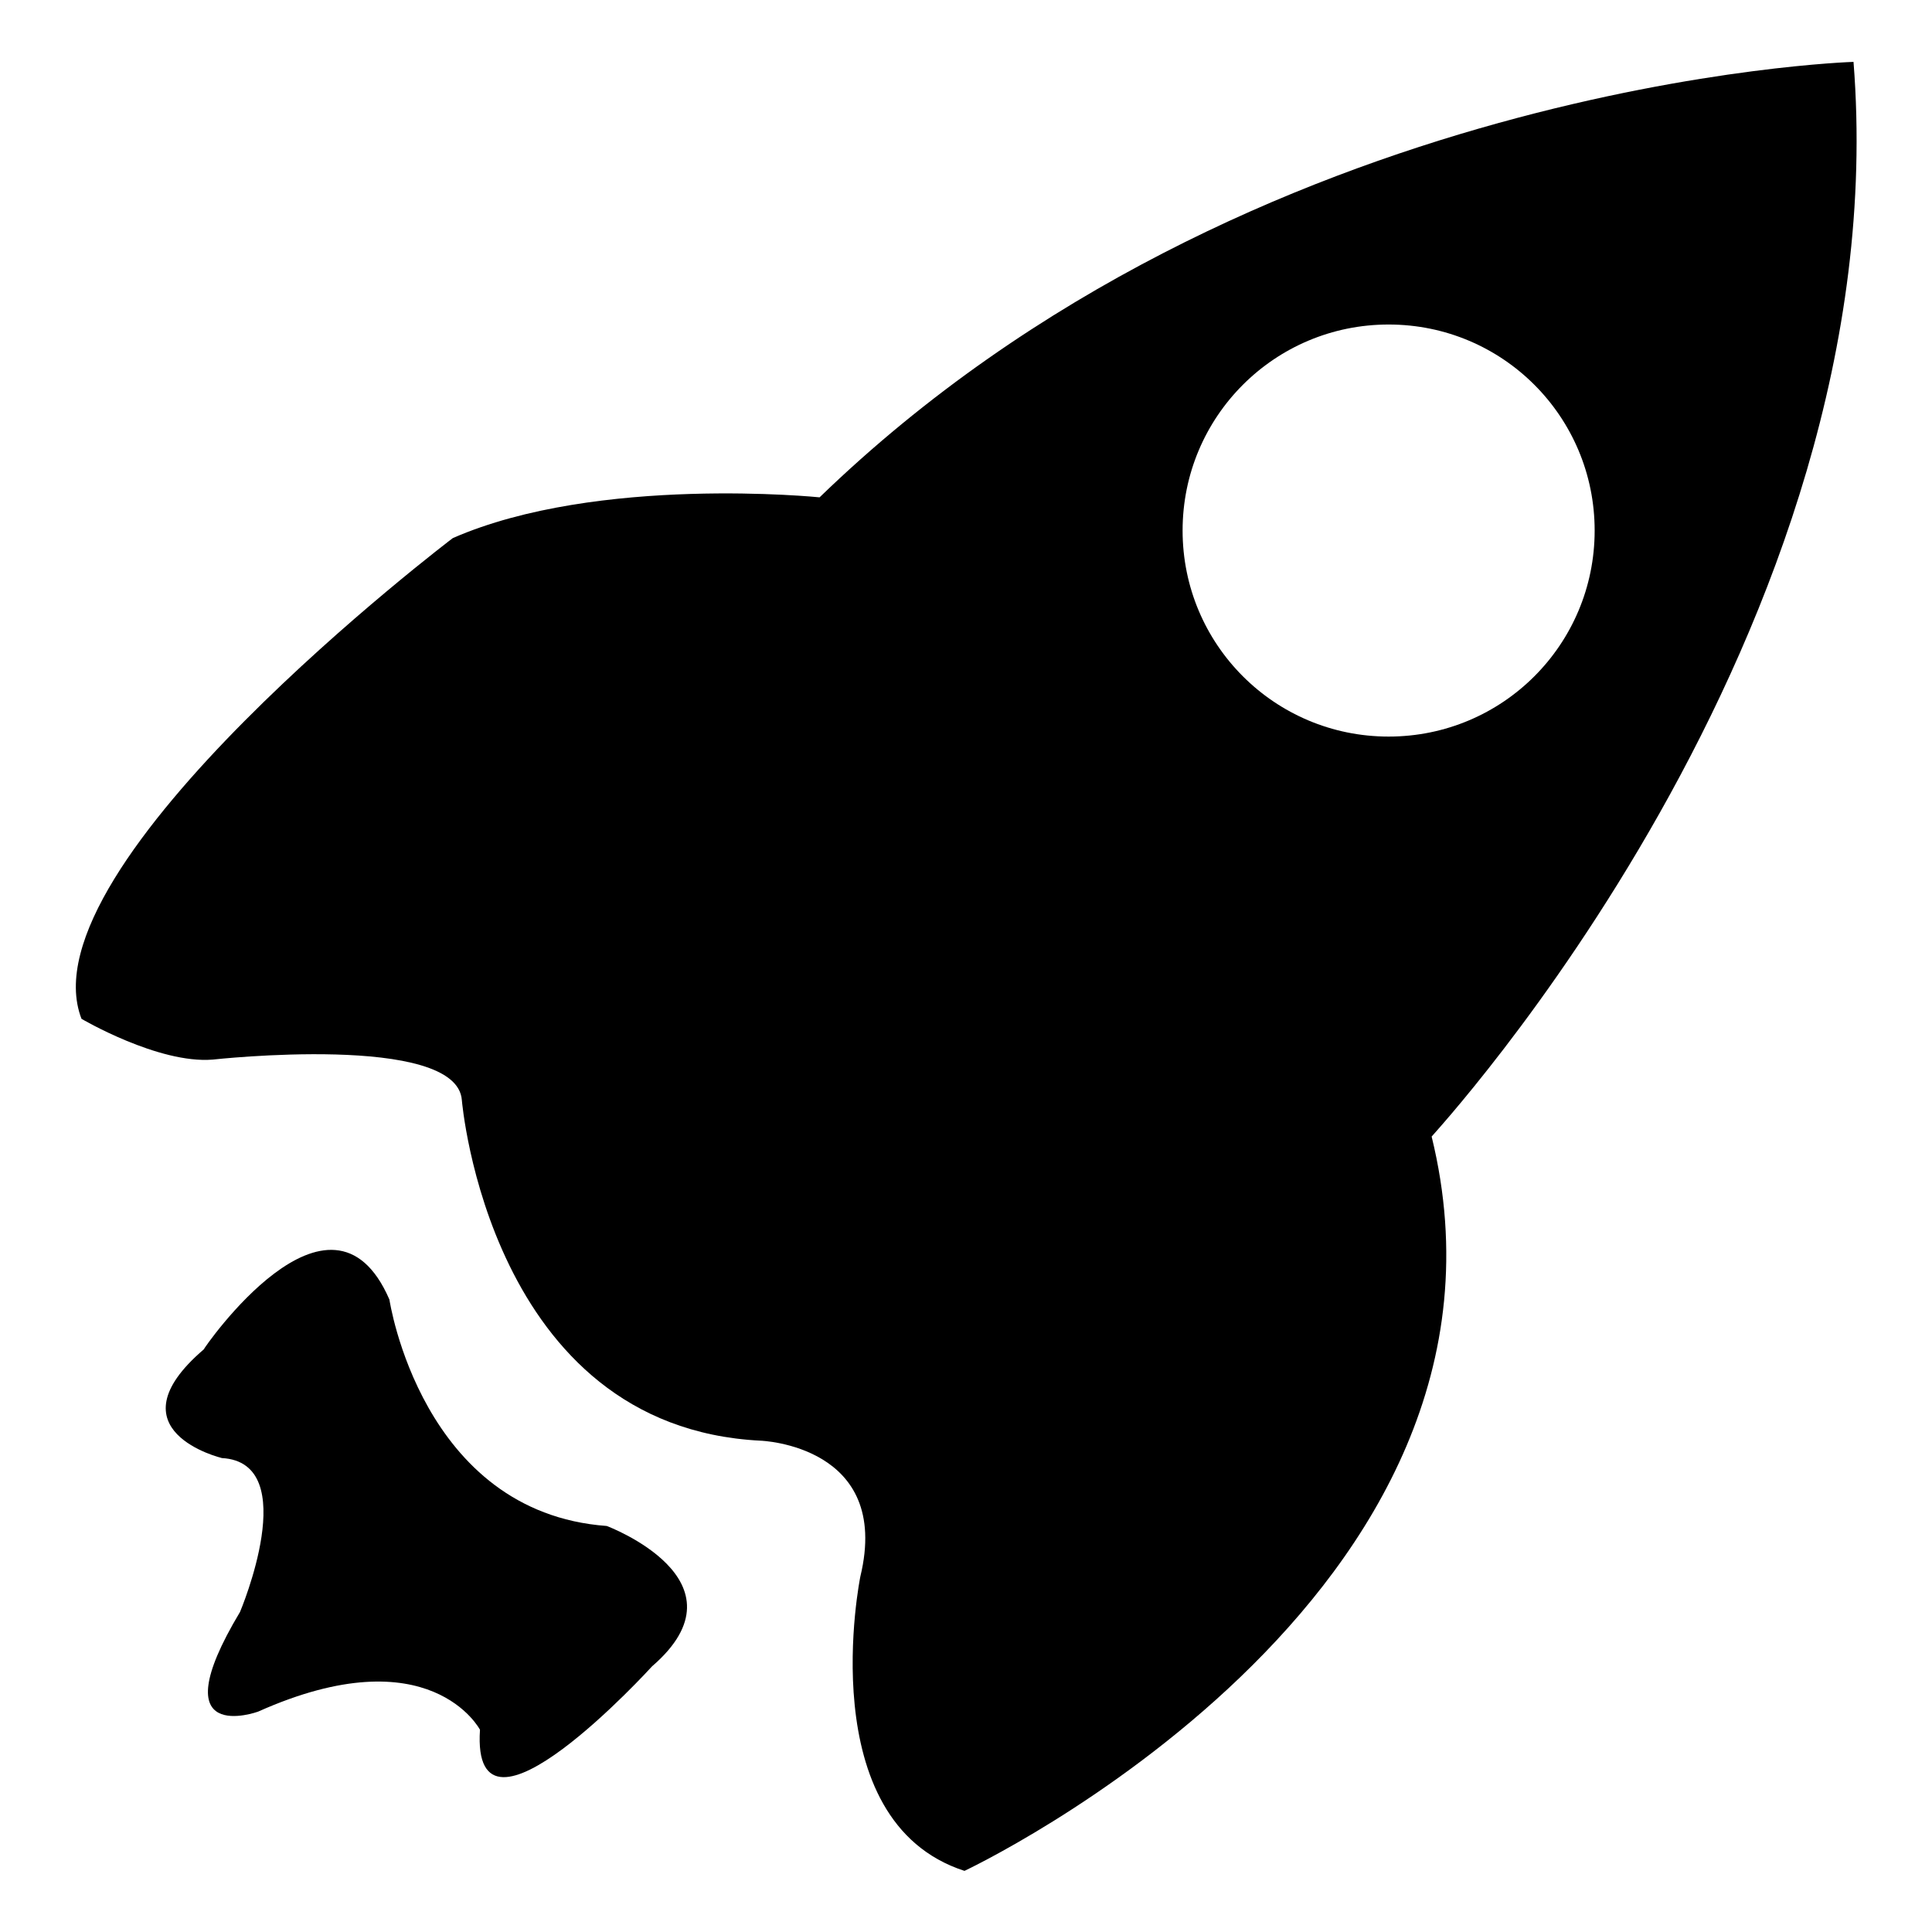
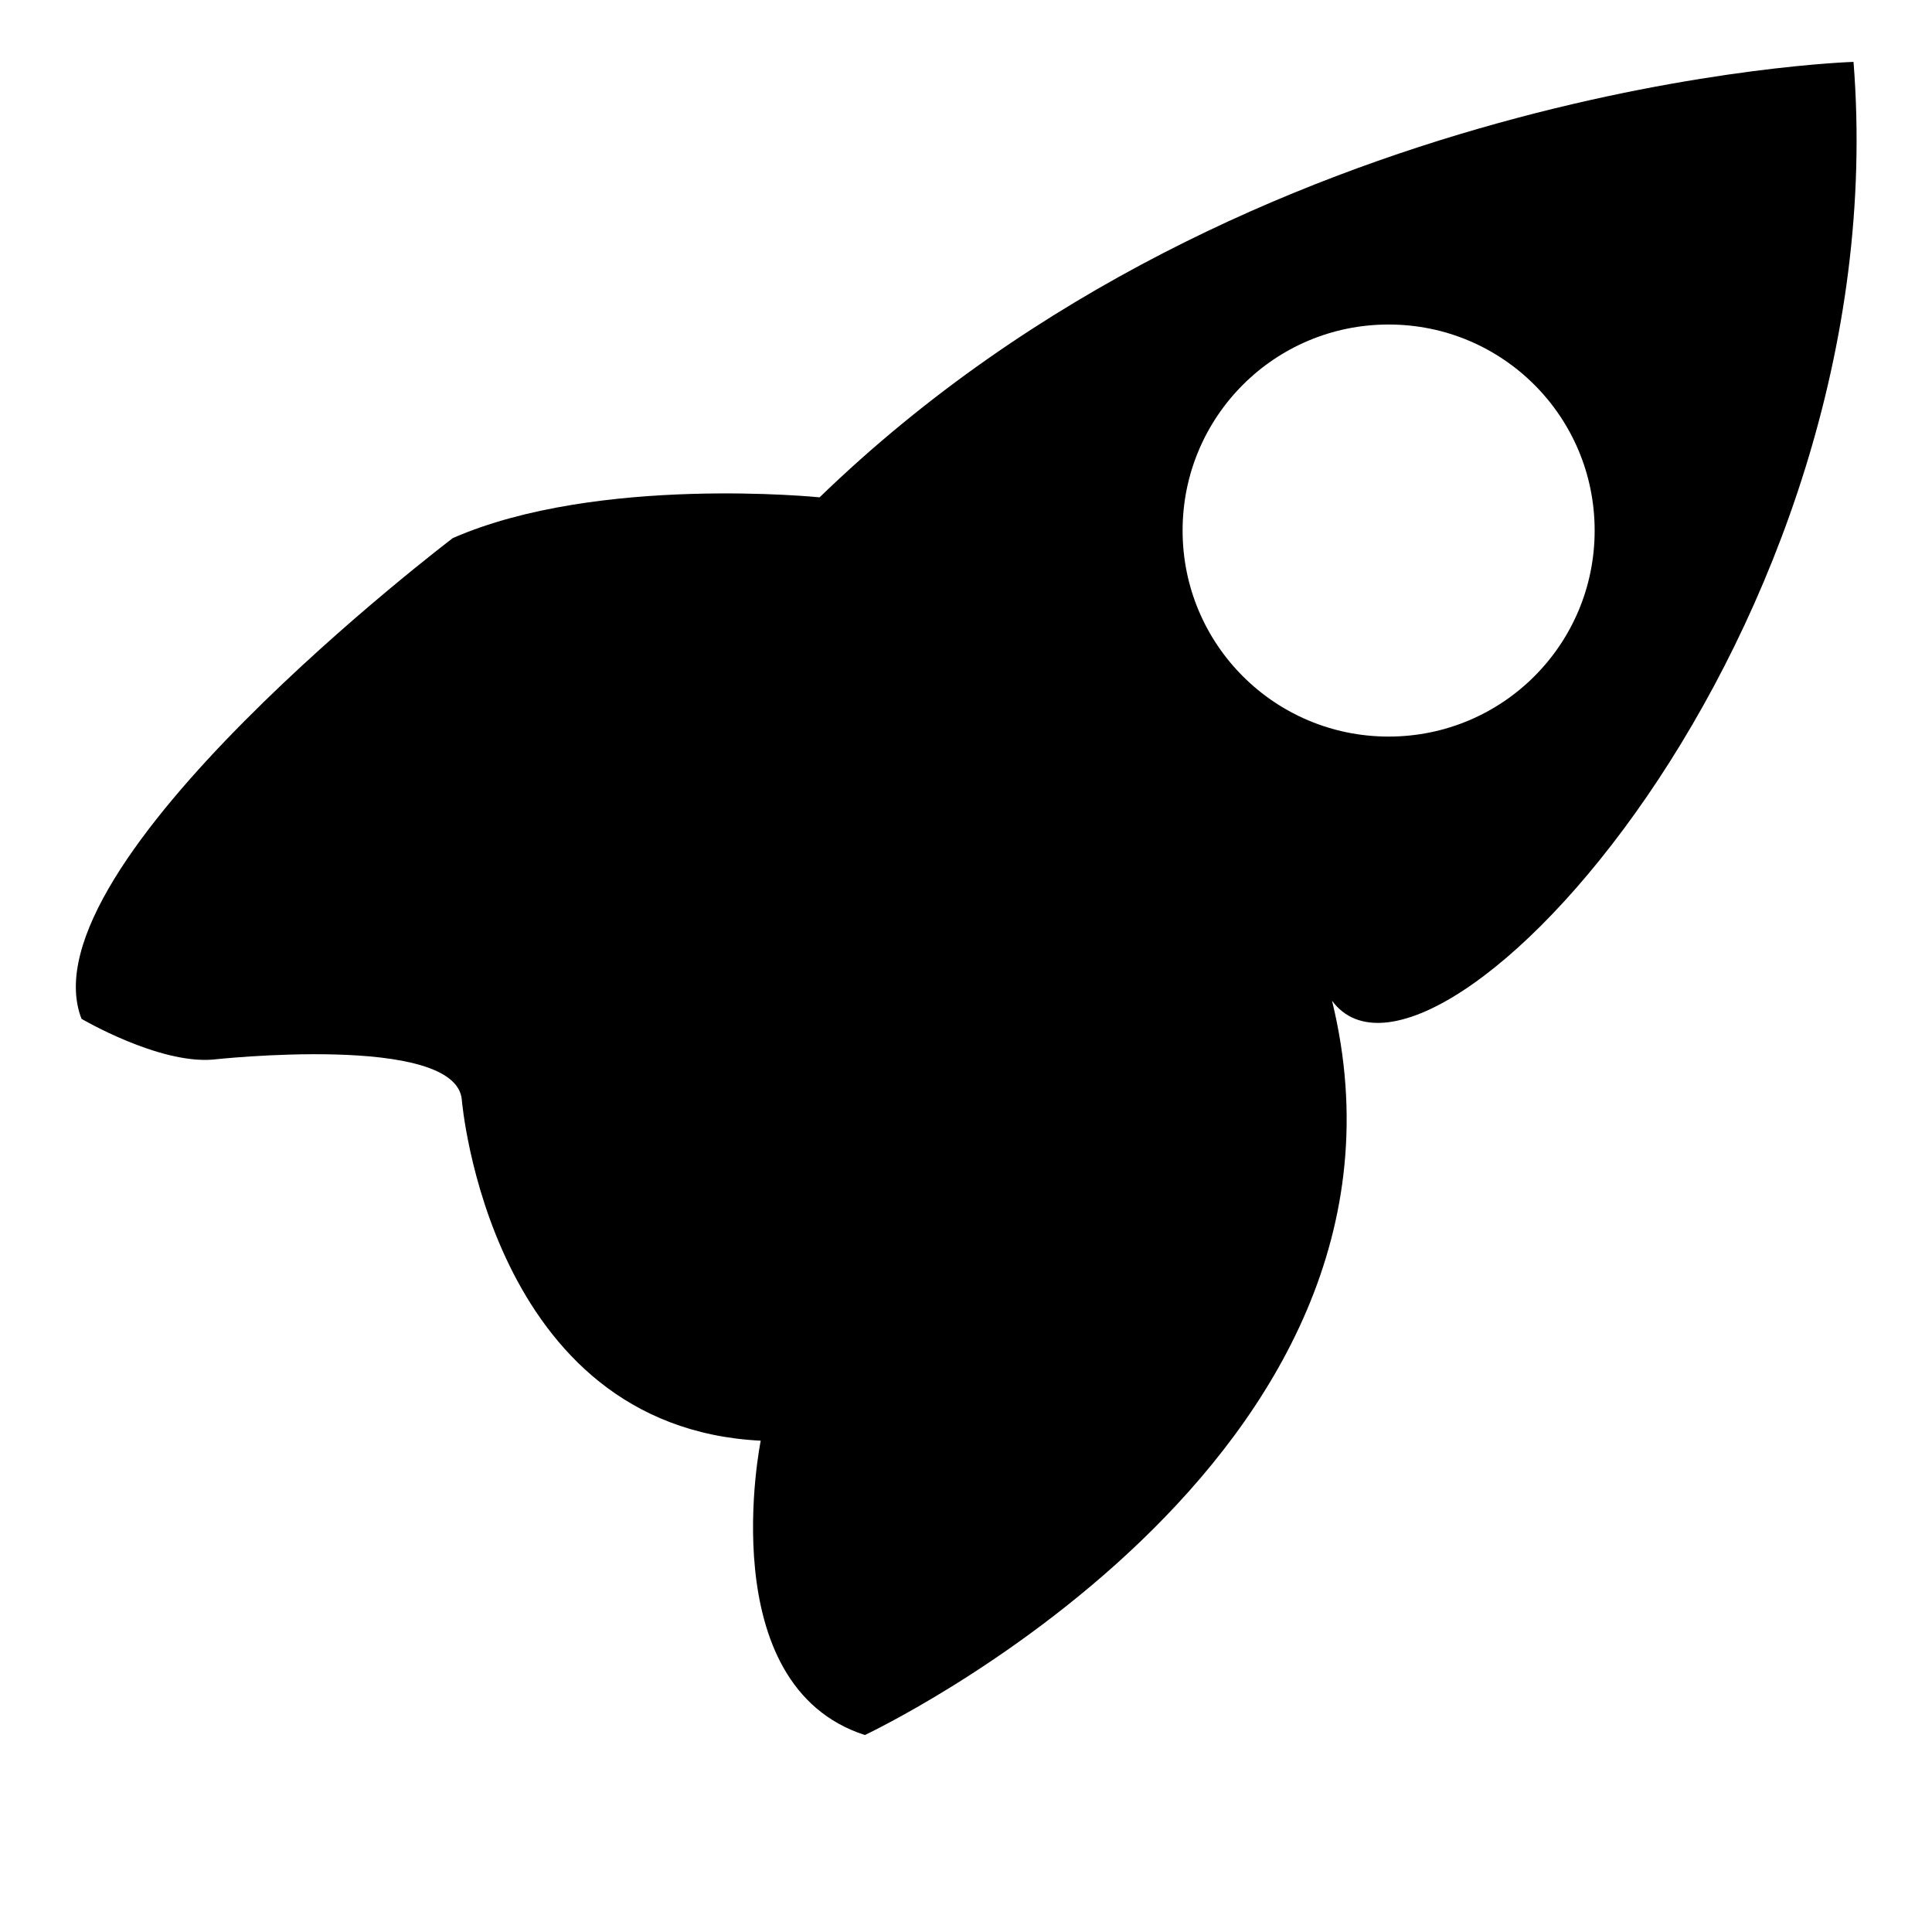
<svg xmlns="http://www.w3.org/2000/svg" version="1.1" x="0px" y="0px" viewBox="0 0 256 256" enable-background="new 0 0 256 256" xml:space="preserve">
  <g>
    <g>
-       <path fill="#000000" d="M245.6,8.2c0,0-79.9,2.4-137,57.7c0,0-29.4-3-48.6,5.4c0,0-57.1,43.3-49.2,63.7c0,0,10.2,6,17.4,5.4c0,0,32.4-3.6,33,5.4c0,0,3.6,43.3,39.6,45.1c0,0,17.4,0.6,13.2,18c0,0-6.6,32.4,13.8,39c0,0,76.9-36.1,61.9-97.3C189.7,150.5,251.6,83.9,245.6,8.2z M156.7,70.3c0-15.1,12.2-27.3,27.3-27.3s27.3,12.2,27.3,27.3c0,15.1-12.2,27.3-27.3,27.3S156.7,85.4,156.7,70.3z" />
-       <path fill="#000000" d="M51.6,172.2c0,0,4.2,28.2,28.8,30c0,0,19.2,7.2,6,18.6c0,0-24,26.4-22.8,8.4c0,0-6.6-12.6-29.4-2.4c0,0-13.2,4.8-2.4-13.2c0,0,8.4-19.8-2.4-20.4c0,0-15-3.6-2.4-14.4C26.9,178.8,43.8,154.2,51.6,172.2z" />
+       <path fill="#000000" d="M245.6,8.2c0,0-79.9,2.4-137,57.7c0,0-29.4-3-48.6,5.4c0,0-57.1,43.3-49.2,63.7c0,0,10.2,6,17.4,5.4c0,0,32.4-3.6,33,5.4c0,0,3.6,43.3,39.6,45.1c0,0-6.6,32.4,13.8,39c0,0,76.9-36.1,61.9-97.3C189.7,150.5,251.6,83.9,245.6,8.2z M156.7,70.3c0-15.1,12.2-27.3,27.3-27.3s27.3,12.2,27.3,27.3c0,15.1-12.2,27.3-27.3,27.3S156.7,85.4,156.7,70.3z" />
    </g>
  </g>
</svg>